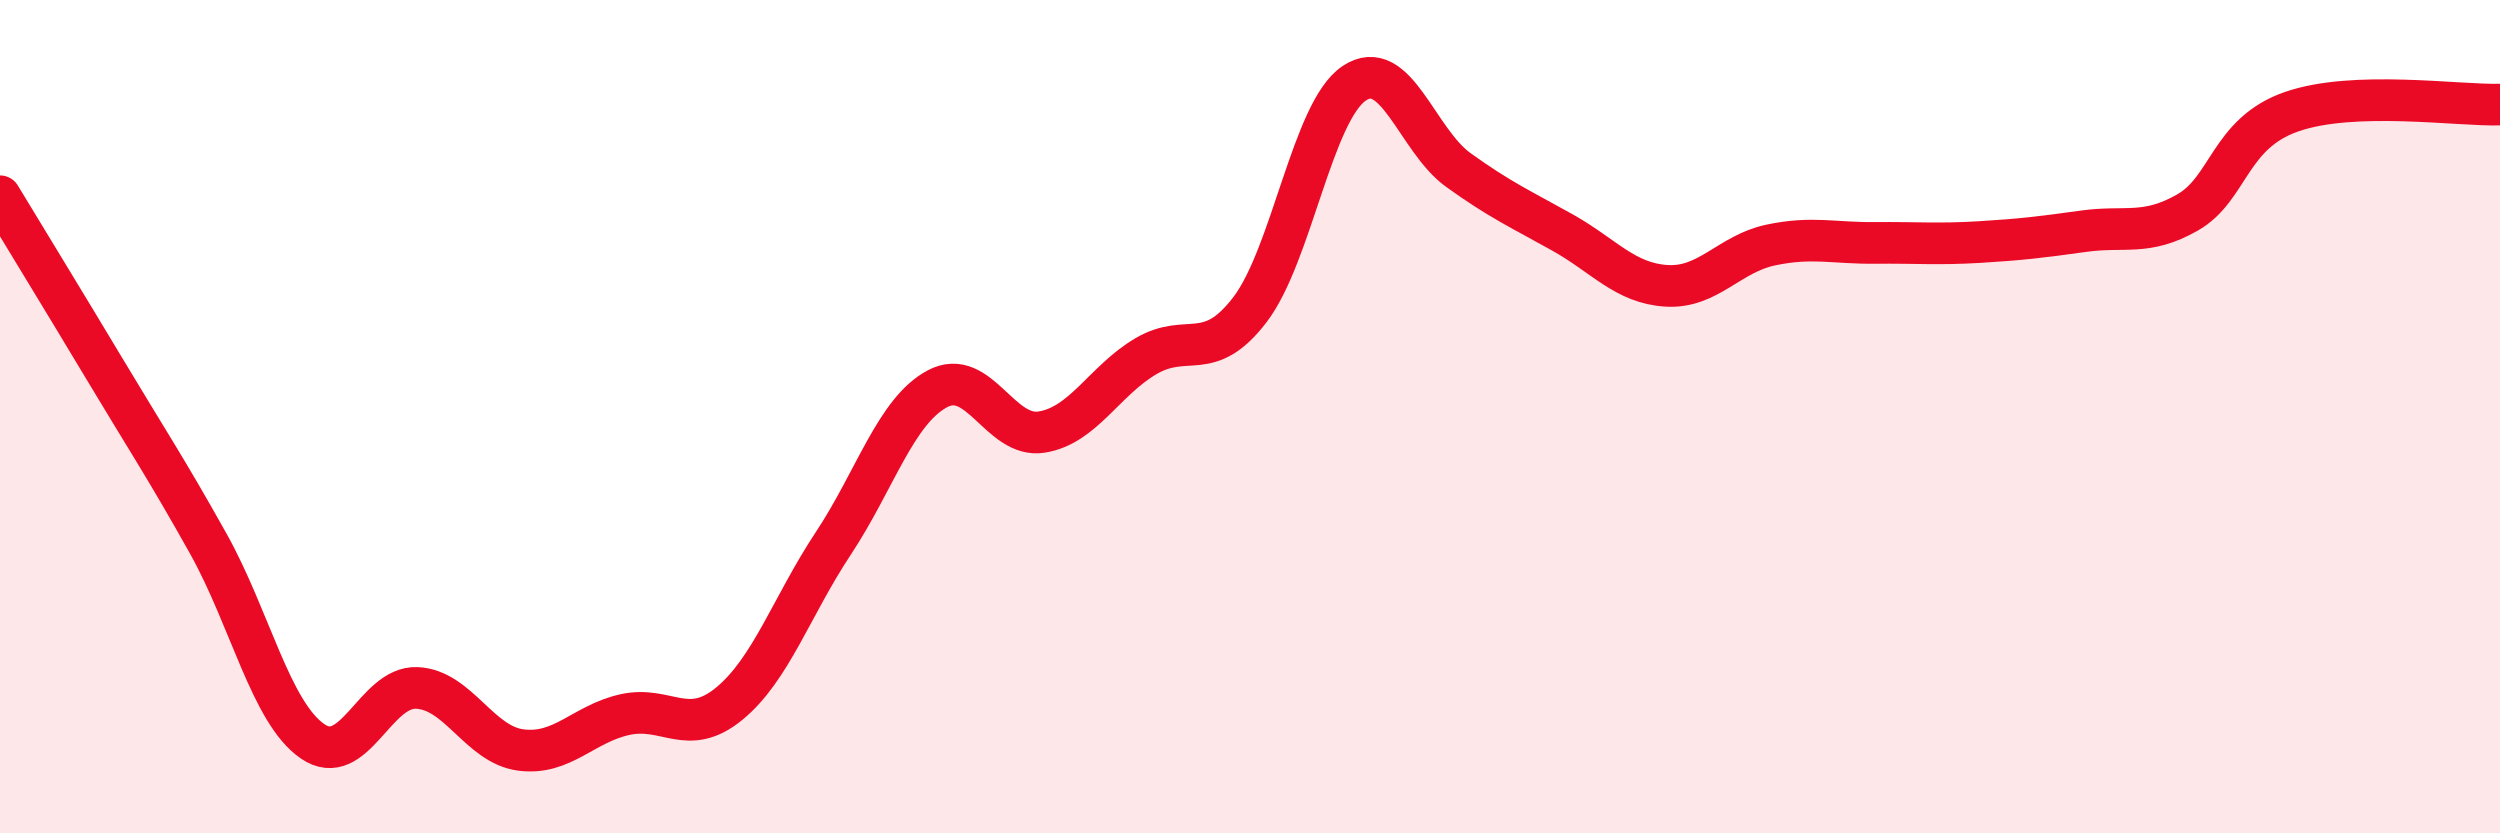
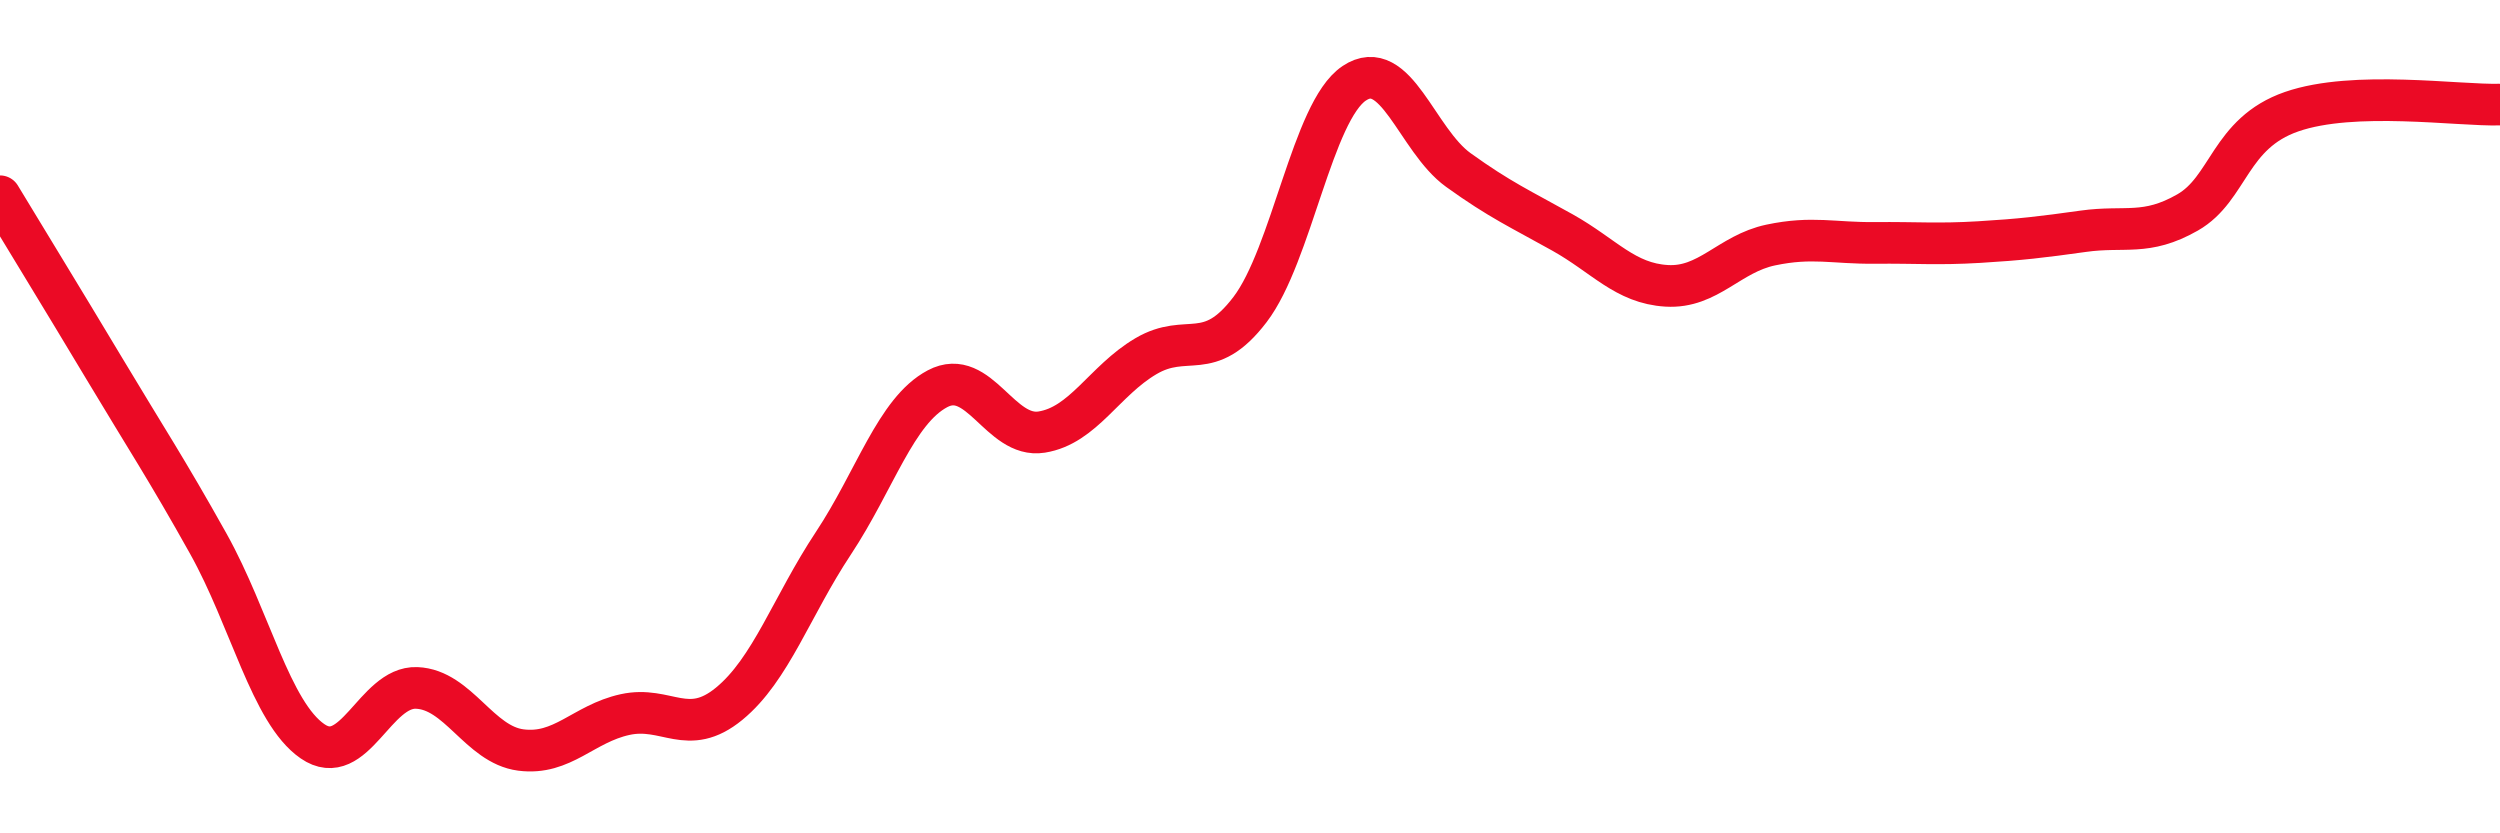
<svg xmlns="http://www.w3.org/2000/svg" width="60" height="20" viewBox="0 0 60 20">
-   <path d="M 0,4.71 C 0.5,5.54 1.5,7.17 2.5,8.84 C 3.5,10.51 4,11.26 5,13.05 C 6,14.84 6.5,17.1 7.5,17.79 C 8.5,18.48 9,16.47 10,16.51 C 11,16.55 11.5,17.87 12.5,18 C 13.5,18.13 14,17.37 15,17.15 C 16,16.93 16.5,17.71 17.5,16.89 C 18.5,16.07 19,14.55 20,13.04 C 21,11.53 21.5,9.86 22.5,9.33 C 23.5,8.8 24,10.53 25,10.37 C 26,10.21 26.5,9.14 27.5,8.55 C 28.5,7.96 29,8.74 30,7.43 C 31,6.12 31.5,2.67 32.5,2 C 33.5,1.33 34,3.36 35,4.08 C 36,4.8 36.5,5.02 37.5,5.58 C 38.5,6.14 39,6.8 40,6.86 C 41,6.92 41.5,6.09 42.5,5.88 C 43.5,5.67 44,5.84 45,5.83 C 46,5.82 46.5,5.87 47.5,5.81 C 48.5,5.75 49,5.69 50,5.55 C 51,5.41 51.5,5.67 52.5,5.1 C 53.5,4.53 53.5,3.2 55,2.68 C 56.5,2.16 59,2.54 60,2.51L60 20L0 20Z" fill="#EB0A25" opacity="0.1" stroke-linecap="round" stroke-linejoin="round" />
  <path d="M 0,4.71 C 0.5,5.54 1.5,7.17 2.5,8.84 C 3.5,10.51 4,11.26 5,13.05 C 6,14.84 6.5,17.1 7.5,17.79 C 8.5,18.48 9,16.47 10,16.51 C 11,16.55 11.5,17.87 12.5,18 C 13.5,18.13 14,17.37 15,17.15 C 16,16.93 16.5,17.71 17.5,16.89 C 18.5,16.07 19,14.55 20,13.04 C 21,11.53 21.5,9.86 22.5,9.33 C 23.5,8.8 24,10.53 25,10.37 C 26,10.21 26.5,9.14 27.5,8.55 C 28.5,7.96 29,8.74 30,7.43 C 31,6.12 31.5,2.67 32.5,2 C 33.5,1.33 34,3.36 35,4.08 C 36,4.8 36.5,5.02 37.5,5.58 C 38.5,6.14 39,6.8 40,6.86 C 41,6.92 41.5,6.09 42.5,5.88 C 43.5,5.67 44,5.84 45,5.83 C 46,5.82 46.5,5.87 47.5,5.81 C 48.5,5.75 49,5.69 50,5.55 C 51,5.41 51.5,5.67 52.5,5.1 C 53.5,4.53 53.5,3.2 55,2.68 C 56.5,2.16 59,2.54 60,2.51" stroke="#EB0A25" stroke-width="1" fill="none" stroke-linecap="round" stroke-linejoin="round" />
</svg>